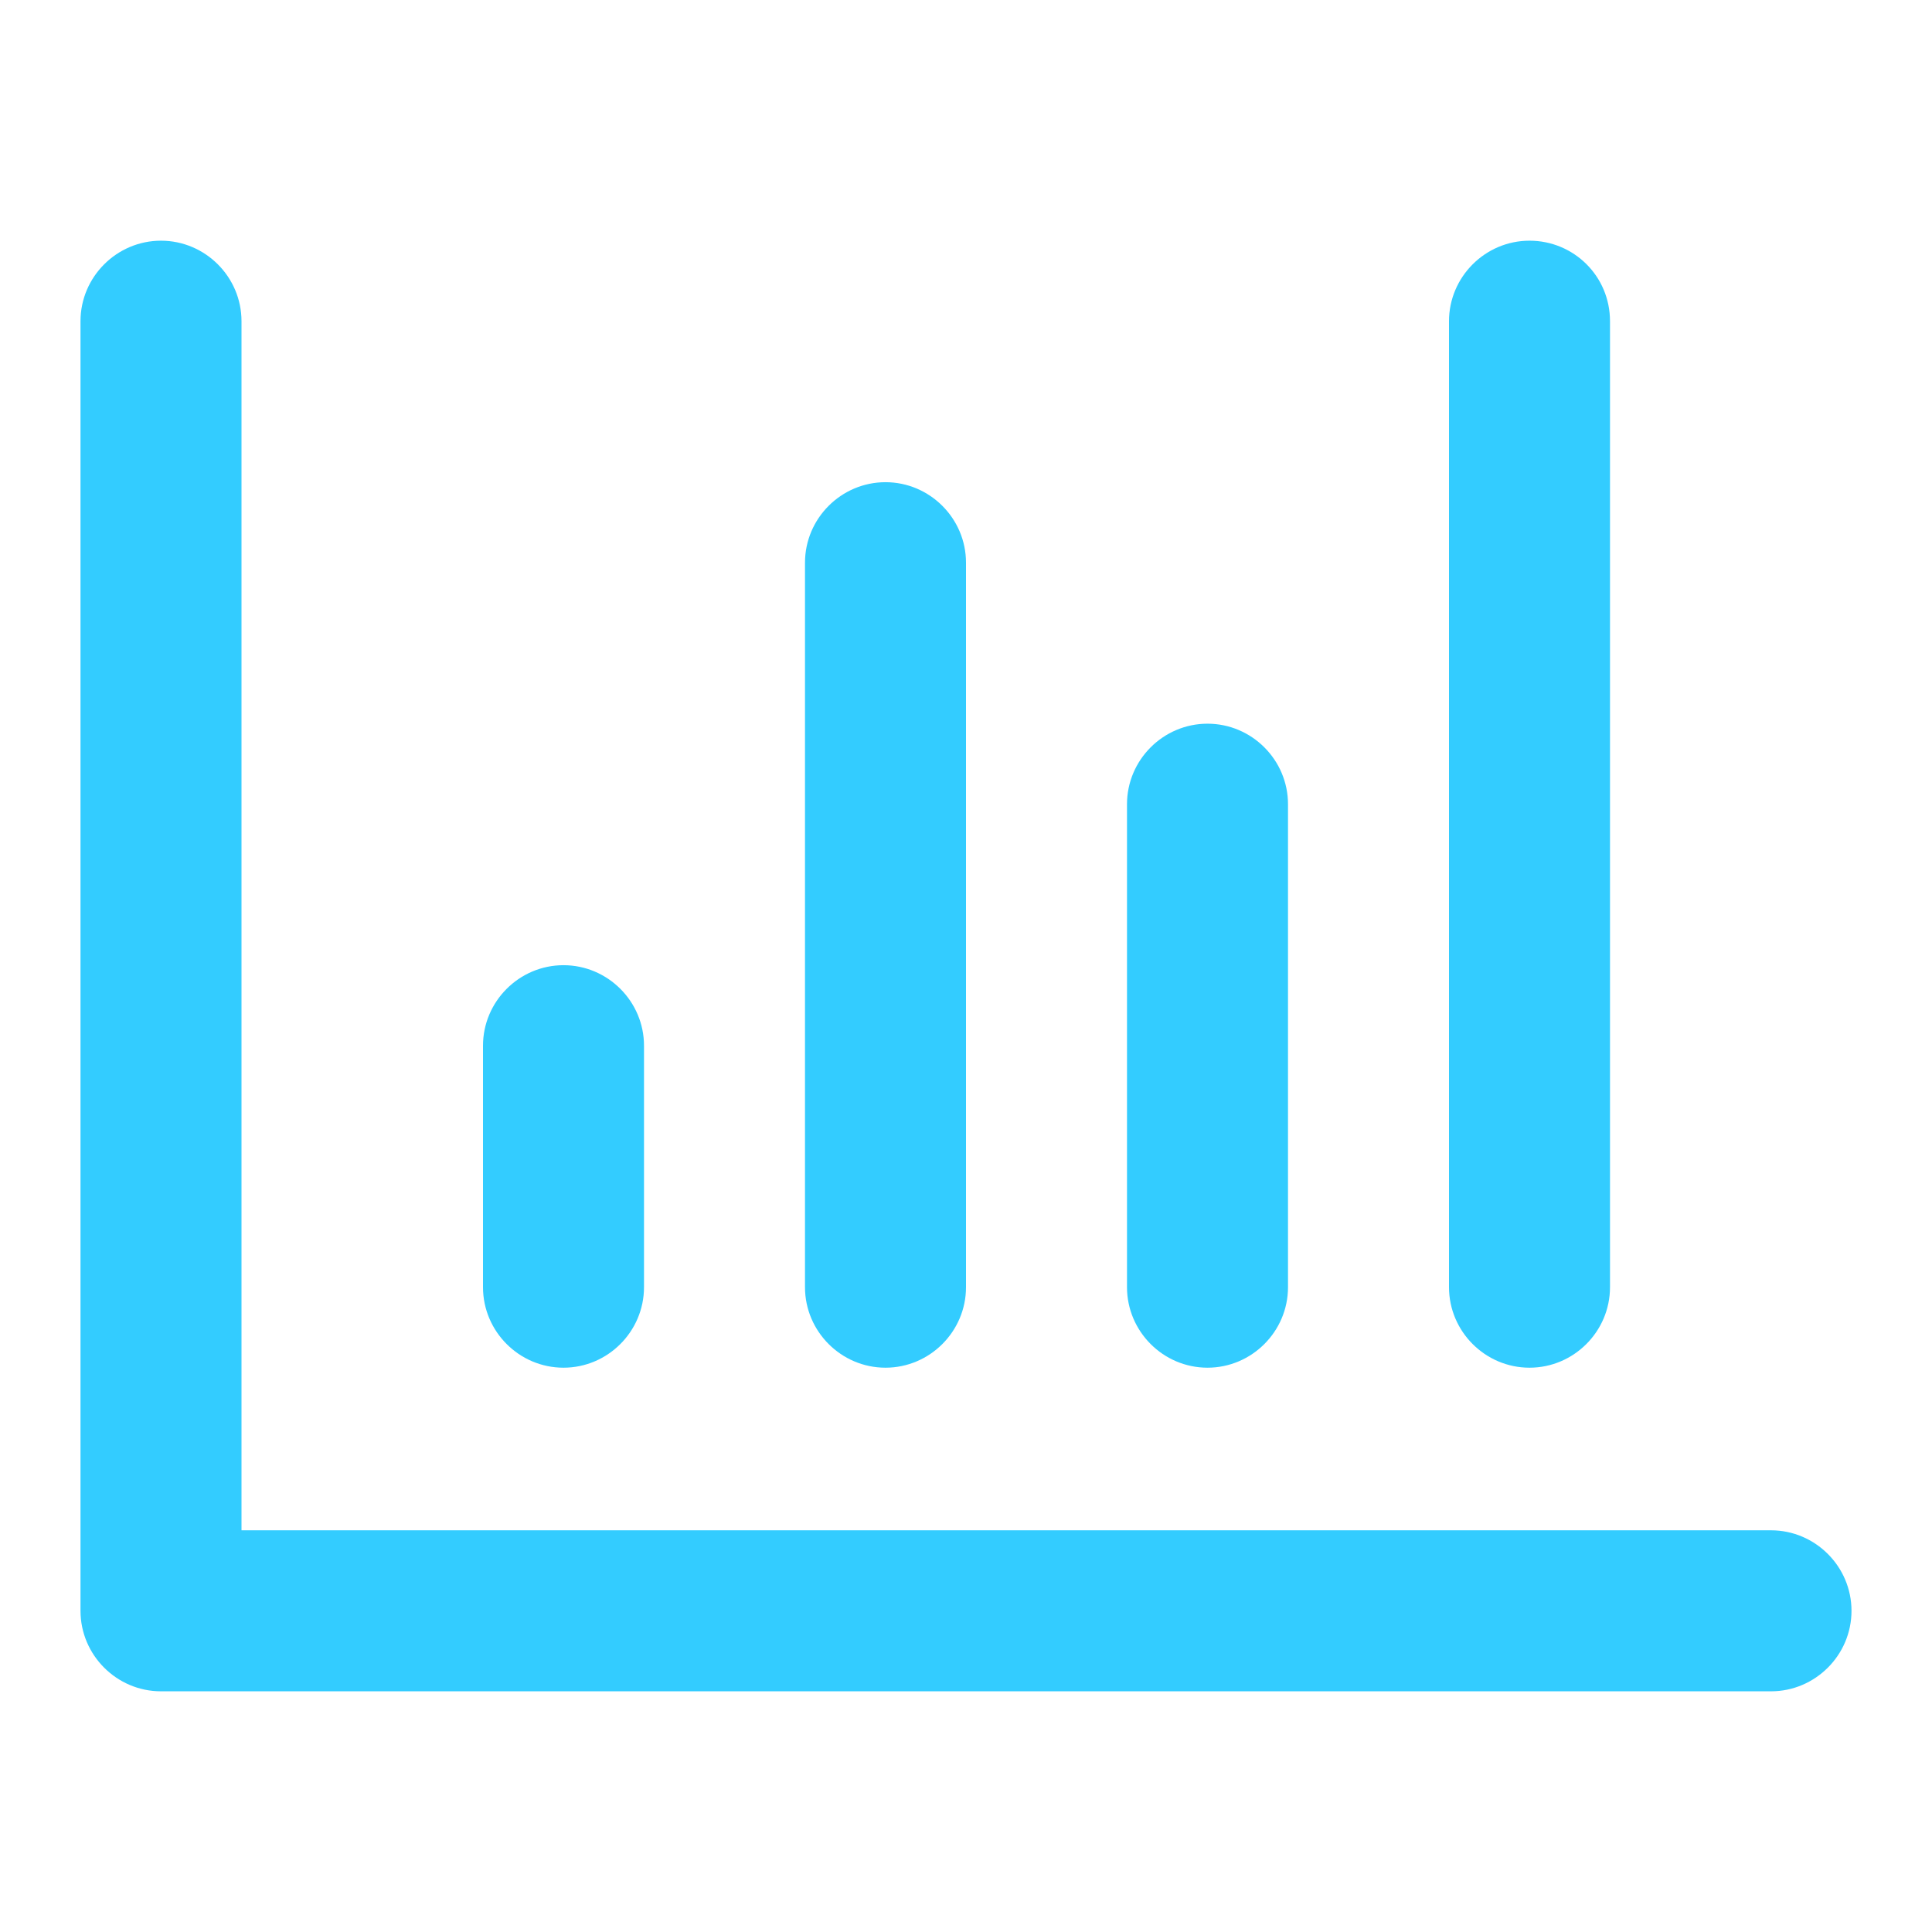
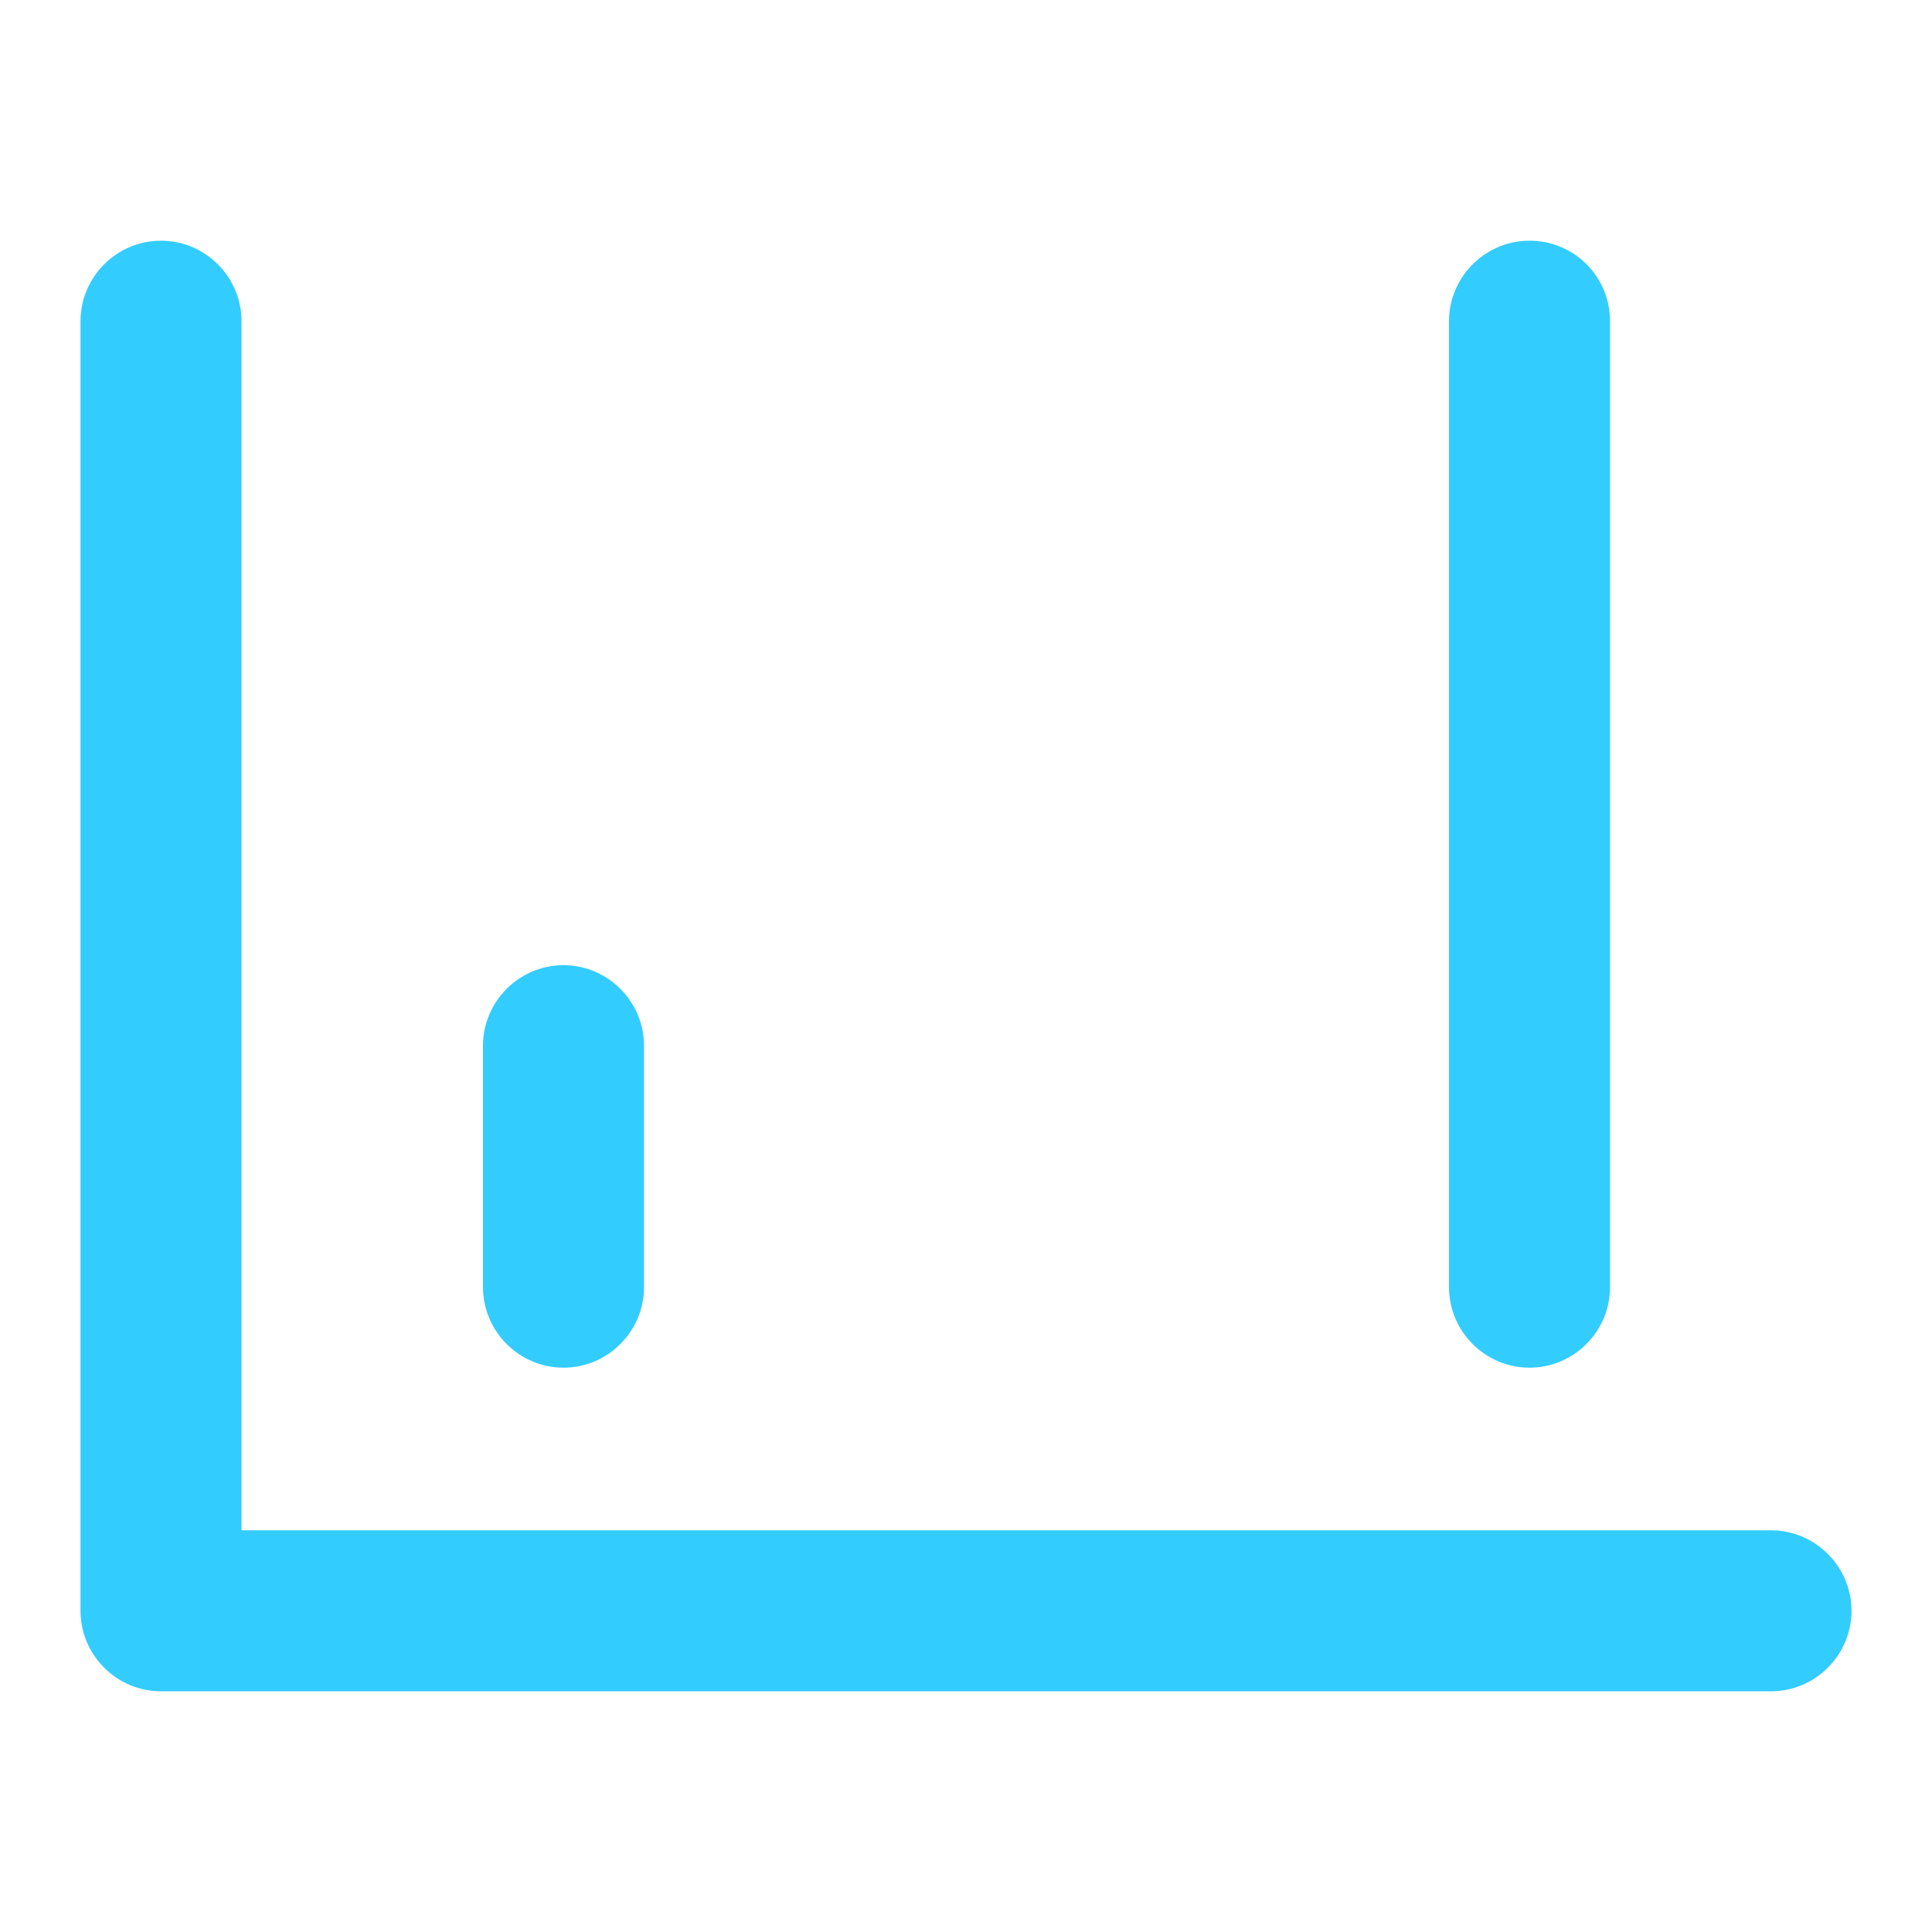
<svg xmlns="http://www.w3.org/2000/svg" version="1.1" id="Calque_1" x="0px" y="0px" viewBox="0 0 24 24" style="enable-background:new 0 0 24 24;" xml:space="preserve" fill="#33ccff">
  <g>
    <path d="M22,19.01H3V3.99c0-0.55-0.45-1-1-1s-1,0.45-1,1v16c0,0.01,0,0.01,0,0.01c0,0.01,0,0.01,0,0.01c0,0.55,0.45,1,1,1h20   c0.55,0,1-0.45,1-1C23,19.46,22.55,19.01,22,19.01z" />
    <path d="M19,2.99c-0.55,0-1,0.45-1,1v12c0,0.55,0.45,1,1,1s1-0.45,1-1v-12C20,3.43,19.55,2.99,19,2.99z" />
-     <path d="M15,16.99c0.55,0,1-0.45,1-1v-6c0-0.55-0.45-1-1-1s-1,0.45-1,1v6C14,16.54,14.45,16.99,15,16.99z" />
-     <path d="M11,16.99c0.55,0,1-0.45,1-1v-9c0-0.55-0.45-1-1-1s-1,0.45-1,1v9C10,16.54,10.45,16.99,11,16.99z" />
    <path d="M7,16.99c0.55,0,1-0.45,1-1v-3c0-0.55-0.45-1-1-1s-1,0.45-1,1v3C6,16.54,6.45,16.99,7,16.99z" />
  </g>
</svg>